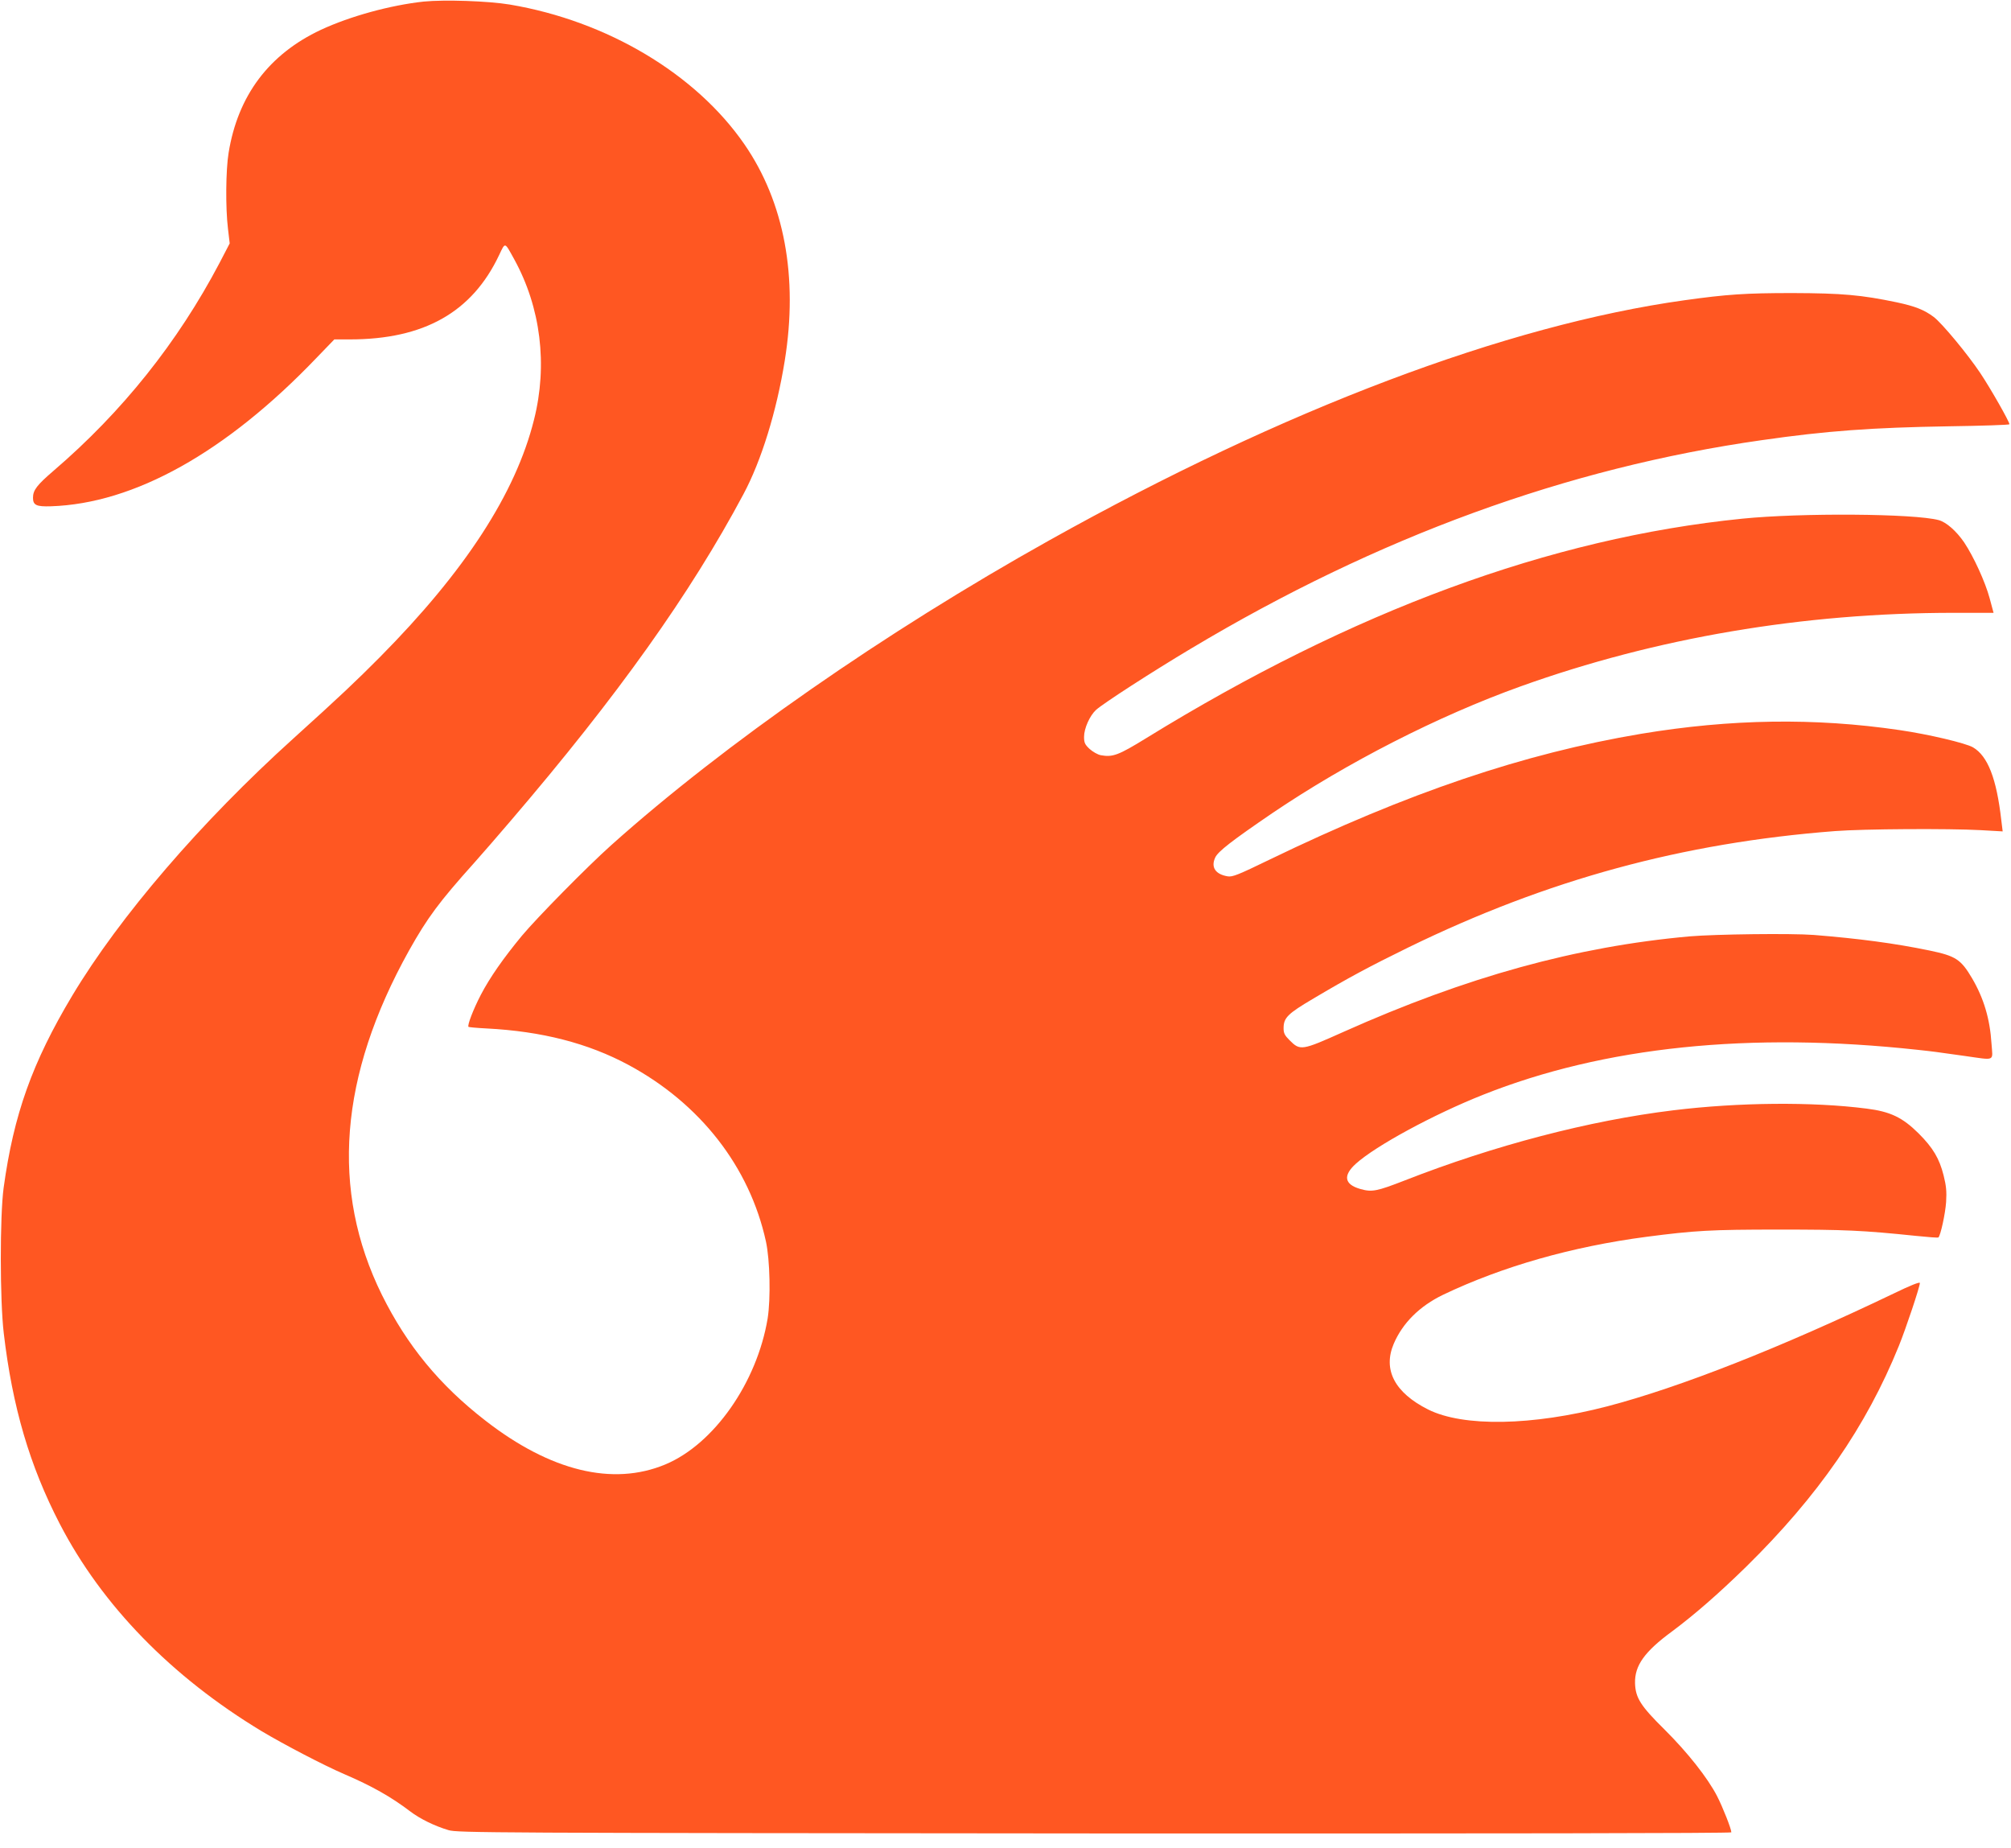
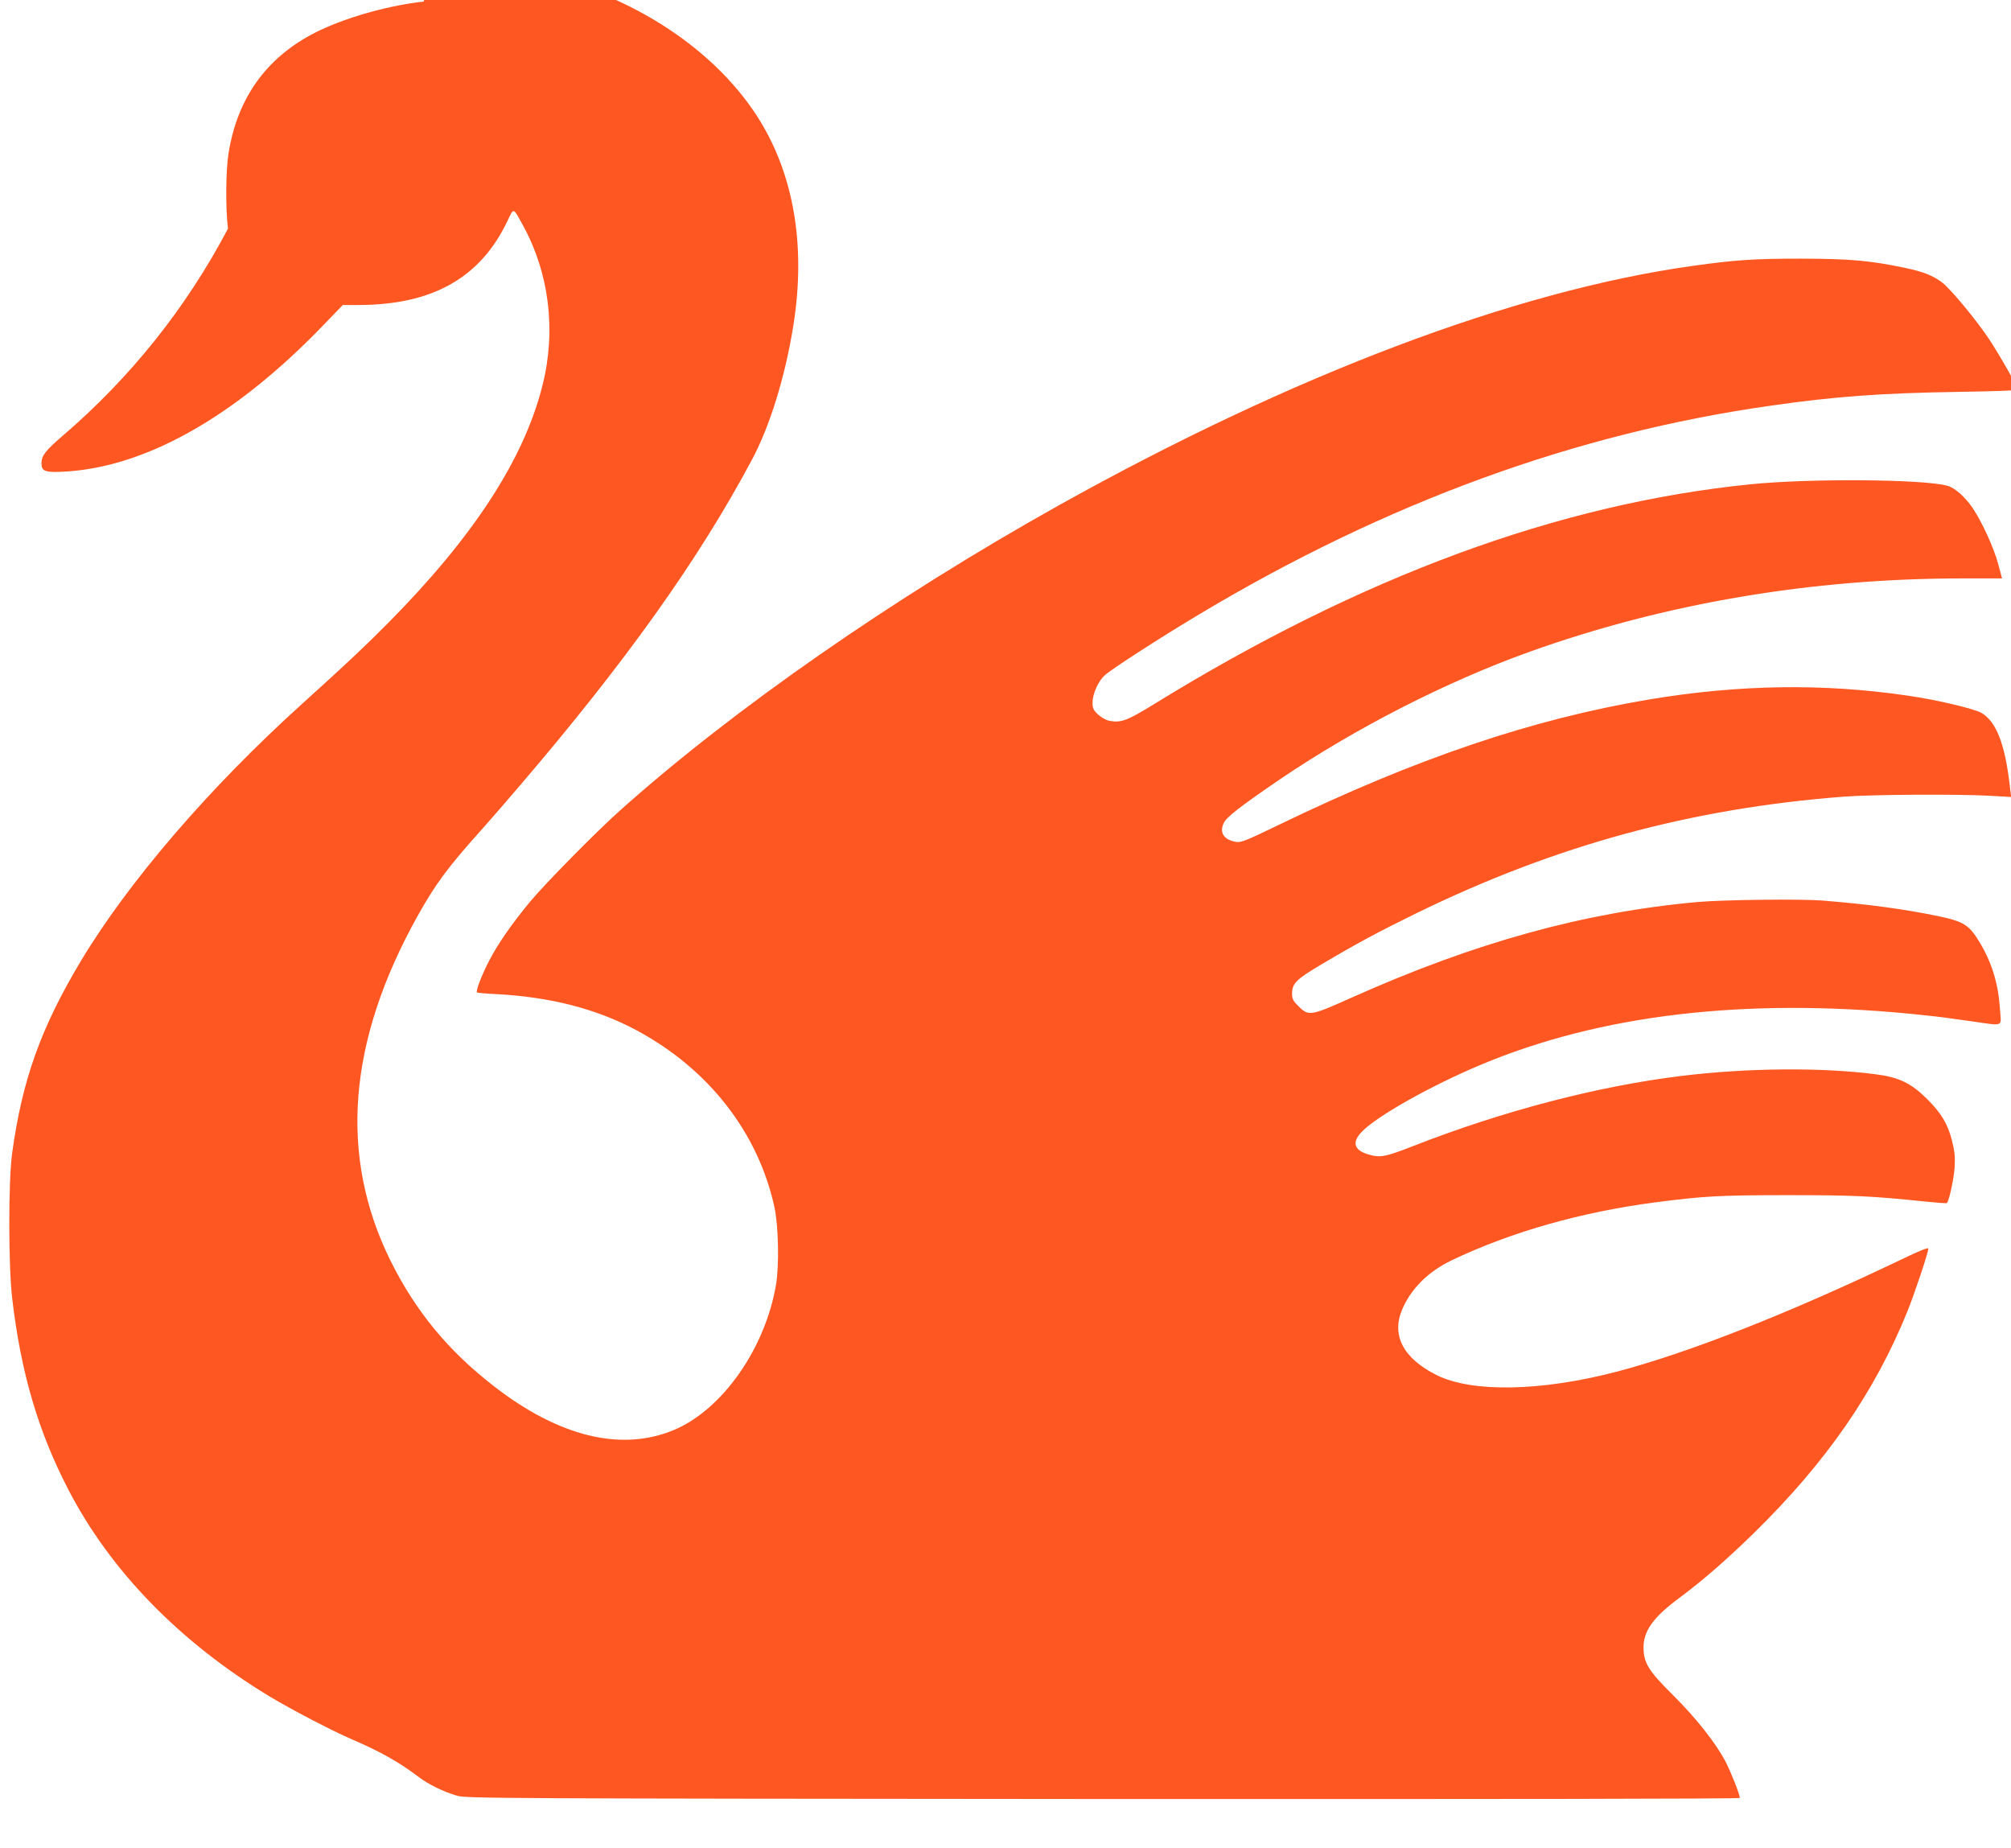
<svg xmlns="http://www.w3.org/2000/svg" version="1.0" width="1280pt" height="1176pt" viewBox="0 0 1280 1176" preserveAspectRatio="xMidYMid meet">
  <g transform="translate(0,1176) scale(0.1,-0.1)" fill="#ff5722" stroke="none">
-     <path d="M2697 11750 c-212 -23 -468 -93 -655 -180 -330 -155 -528 -418 -587 -783 -18 -109 -20 -350 -4 -482 l11 -94 -65 -125 c-266 -505 -619 -947 -1055 -1321 -107 -92 -132 -124 -132 -173 0 -47 22 -57 114 -54 530 17 1115 343 1691 945 l113 117 98 0 c473 0 779 173 951 537 40 84 34 85 96 -27 169 -307 214 -672 126 -1021 -117 -469 -439 -964 -982 -1512 -149 -150 -249 -245 -550 -517 -587 -530 -1104 -1131 -1407 -1636 -255 -426 -373 -757 -437 -1224 -24 -180 -24 -715 1 -925 55 -469 165 -843 356 -1212 269 -520 712 -974 1285 -1320 144 -86 397 -218 525 -273 177 -76 299 -145 420 -237 63 -48 157 -94 245 -120 57 -17 253 -18 4113 -21 2554 -1 4052 1 4052 7 0 22 -55 161 -91 231 -60 116 -188 278 -334 423 -153 151 -185 202 -188 295 -3 112 60 201 236 330 142 106 293 237 471 411 458 450 764 892 972 1405 45 111 134 377 134 401 0 9 -62 -16 -167 -67 -720 -345 -1360 -597 -1823 -718 -477 -124 -916 -132 -1140 -20 -213 107 -289 253 -219 418 57 133 165 240 314 312 379 181 823 307 1295 369 308 40 406 46 845 46 419 0 530 -5 869 -40 77 -8 142 -13 144 -10 14 13 44 152 49 225 4 68 1 102 -16 170 -27 107 -67 175 -159 267 -103 102 -180 139 -332 158 -342 44 -814 40 -1230 -11 -534 -65 -1138 -223 -1708 -446 -180 -70 -210 -76 -286 -54 -99 29 -109 85 -26 160 126 114 495 314 810 439 769 306 1697 402 2765 286 102 -11 109 -12 300 -39 199 -28 179 -37 171 77 -10 159 -49 289 -123 416 -72 122 -104 143 -272 178 -222 46 -450 76 -736 99 -144 11 -625 5 -790 -9 -724 -65 -1419 -257 -2204 -608 -266 -119 -275 -121 -343 -53 -31 31 -38 45 -38 76 0 67 25 92 191 190 219 130 353 202 604 325 884 431 1743 665 2715 740 182 14 725 17 926 6 l141 -8 -9 73 c-30 264 -86 407 -180 462 -47 27 -283 83 -469 110 -538 79 -1073 71 -1644 -24 -745 -125 -1485 -375 -2365 -801 -200 -97 -235 -111 -266 -106 -78 13 -108 58 -79 120 18 39 108 108 363 282 476 322 1054 618 1581 807 861 309 1796 468 2758 468 l252 0 -25 93 c-28 104 -102 265 -162 355 -50 73 -114 129 -162 142 -156 42 -878 47 -1252 9 -1220 -123 -2477 -586 -3793 -1397 -177 -109 -213 -122 -289 -108 -20 4 -51 22 -71 40 -30 28 -35 40 -35 77 0 53 36 134 76 171 45 41 356 242 604 390 1188 711 2394 1151 3635 1327 410 59 702 80 1188 88 213 3 387 9 387 13 0 17 -119 226 -185 325 -80 120 -244 318 -297 358 -60 45 -118 68 -235 93 -225 47 -347 58 -663 59 -299 0 -418 -8 -690 -46 -1132 -158 -2547 -693 -4040 -1527 -1047 -585 -2069 -1296 -2790 -1941 -152 -136 -471 -460 -568 -576 -119 -144 -204 -266 -261 -375 -48 -92 -88 -196 -79 -205 2 -2 53 -7 114 -10 353 -18 647 -94 904 -232 457 -246 771 -649 875 -1123 26 -118 31 -366 11 -491 -68 -408 -342 -800 -652 -929 -334 -139 -731 -42 -1144 279 -292 226 -499 478 -659 800 -329 667 -272 1393 172 2191 118 210 190 308 418 562 47 53 151 172 230 265 680 794 1144 1446 1481 2078 114 213 211 527 263 850 86 533 -3 1009 -257 1377 -310 449 -875 785 -1493 889 -139 23 -415 32 -548 19z" />
+     <path d="M2697 11750 c-212 -23 -468 -93 -655 -180 -330 -155 -528 -418 -587 -783 -18 -109 -20 -350 -4 -482 c-266 -505 -619 -947 -1055 -1321 -107 -92 -132 -124 -132 -173 0 -47 22 -57 114 -54 530 17 1115 343 1691 945 l113 117 98 0 c473 0 779 173 951 537 40 84 34 85 96 -27 169 -307 214 -672 126 -1021 -117 -469 -439 -964 -982 -1512 -149 -150 -249 -245 -550 -517 -587 -530 -1104 -1131 -1407 -1636 -255 -426 -373 -757 -437 -1224 -24 -180 -24 -715 1 -925 55 -469 165 -843 356 -1212 269 -520 712 -974 1285 -1320 144 -86 397 -218 525 -273 177 -76 299 -145 420 -237 63 -48 157 -94 245 -120 57 -17 253 -18 4113 -21 2554 -1 4052 1 4052 7 0 22 -55 161 -91 231 -60 116 -188 278 -334 423 -153 151 -185 202 -188 295 -3 112 60 201 236 330 142 106 293 237 471 411 458 450 764 892 972 1405 45 111 134 377 134 401 0 9 -62 -16 -167 -67 -720 -345 -1360 -597 -1823 -718 -477 -124 -916 -132 -1140 -20 -213 107 -289 253 -219 418 57 133 165 240 314 312 379 181 823 307 1295 369 308 40 406 46 845 46 419 0 530 -5 869 -40 77 -8 142 -13 144 -10 14 13 44 152 49 225 4 68 1 102 -16 170 -27 107 -67 175 -159 267 -103 102 -180 139 -332 158 -342 44 -814 40 -1230 -11 -534 -65 -1138 -223 -1708 -446 -180 -70 -210 -76 -286 -54 -99 29 -109 85 -26 160 126 114 495 314 810 439 769 306 1697 402 2765 286 102 -11 109 -12 300 -39 199 -28 179 -37 171 77 -10 159 -49 289 -123 416 -72 122 -104 143 -272 178 -222 46 -450 76 -736 99 -144 11 -625 5 -790 -9 -724 -65 -1419 -257 -2204 -608 -266 -119 -275 -121 -343 -53 -31 31 -38 45 -38 76 0 67 25 92 191 190 219 130 353 202 604 325 884 431 1743 665 2715 740 182 14 725 17 926 6 l141 -8 -9 73 c-30 264 -86 407 -180 462 -47 27 -283 83 -469 110 -538 79 -1073 71 -1644 -24 -745 -125 -1485 -375 -2365 -801 -200 -97 -235 -111 -266 -106 -78 13 -108 58 -79 120 18 39 108 108 363 282 476 322 1054 618 1581 807 861 309 1796 468 2758 468 l252 0 -25 93 c-28 104 -102 265 -162 355 -50 73 -114 129 -162 142 -156 42 -878 47 -1252 9 -1220 -123 -2477 -586 -3793 -1397 -177 -109 -213 -122 -289 -108 -20 4 -51 22 -71 40 -30 28 -35 40 -35 77 0 53 36 134 76 171 45 41 356 242 604 390 1188 711 2394 1151 3635 1327 410 59 702 80 1188 88 213 3 387 9 387 13 0 17 -119 226 -185 325 -80 120 -244 318 -297 358 -60 45 -118 68 -235 93 -225 47 -347 58 -663 59 -299 0 -418 -8 -690 -46 -1132 -158 -2547 -693 -4040 -1527 -1047 -585 -2069 -1296 -2790 -1941 -152 -136 -471 -460 -568 -576 -119 -144 -204 -266 -261 -375 -48 -92 -88 -196 -79 -205 2 -2 53 -7 114 -10 353 -18 647 -94 904 -232 457 -246 771 -649 875 -1123 26 -118 31 -366 11 -491 -68 -408 -342 -800 -652 -929 -334 -139 -731 -42 -1144 279 -292 226 -499 478 -659 800 -329 667 -272 1393 172 2191 118 210 190 308 418 562 47 53 151 172 230 265 680 794 1144 1446 1481 2078 114 213 211 527 263 850 86 533 -3 1009 -257 1377 -310 449 -875 785 -1493 889 -139 23 -415 32 -548 19z" />
  </g>
</svg>